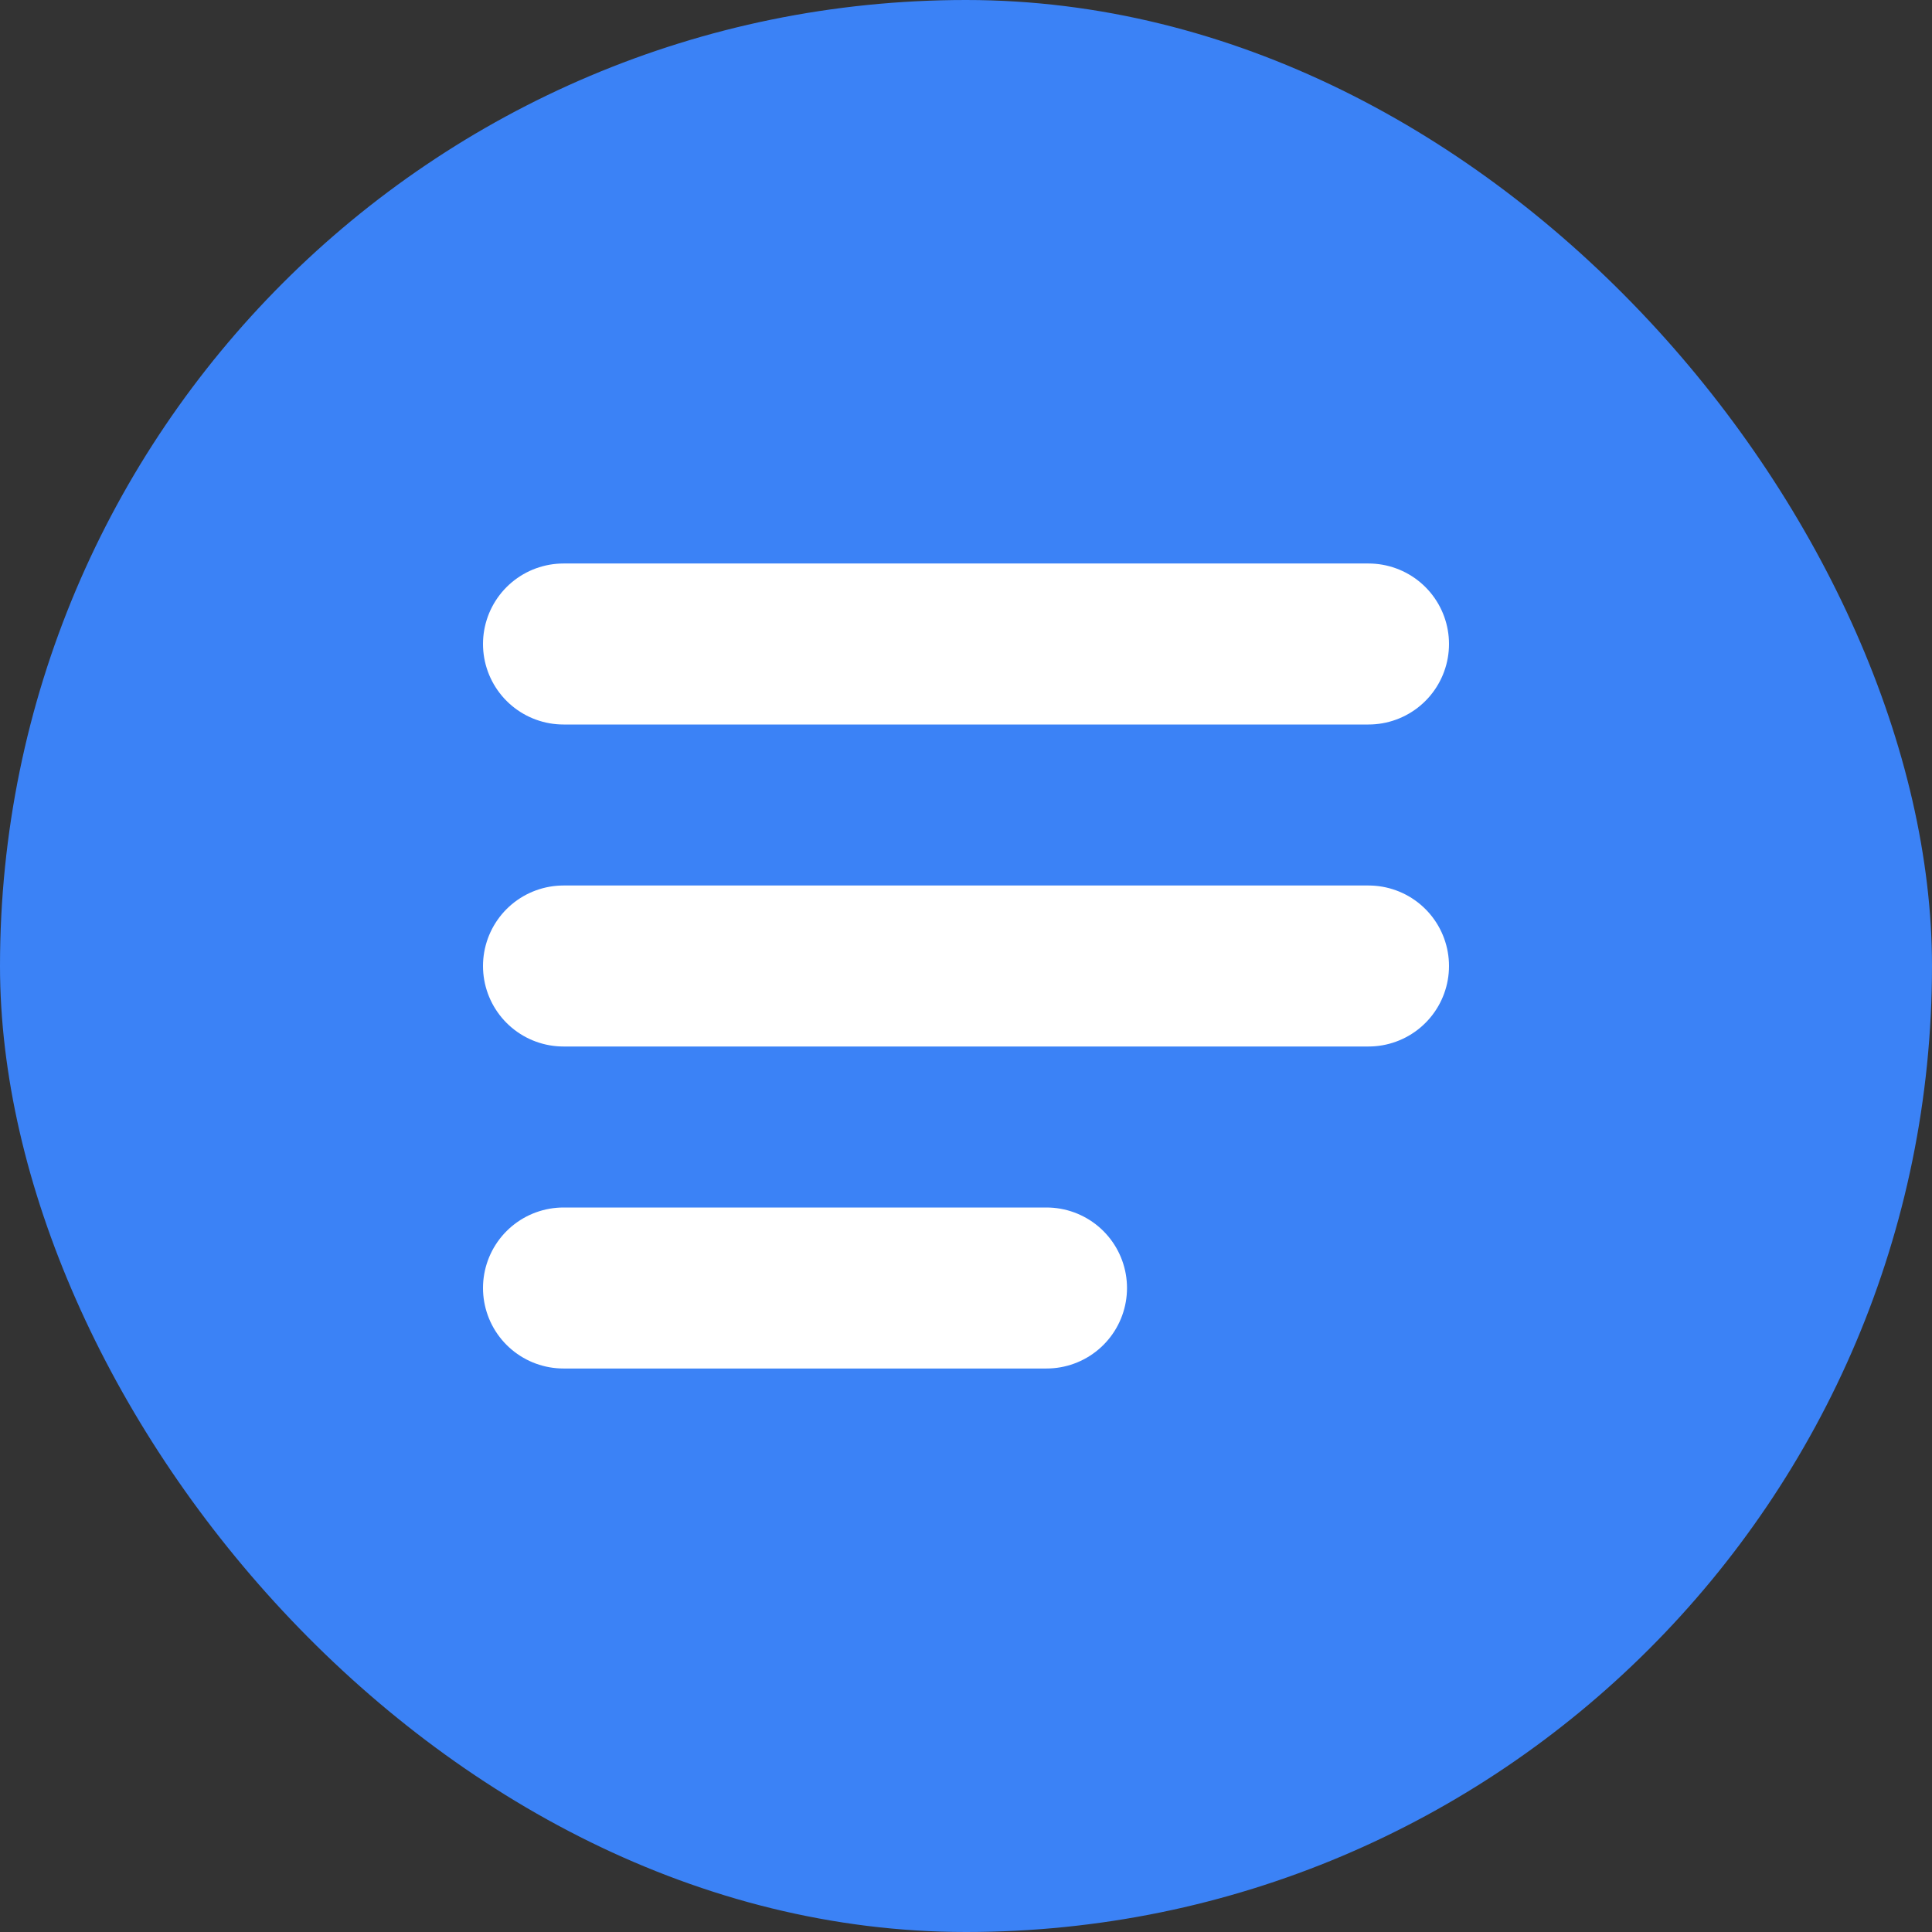
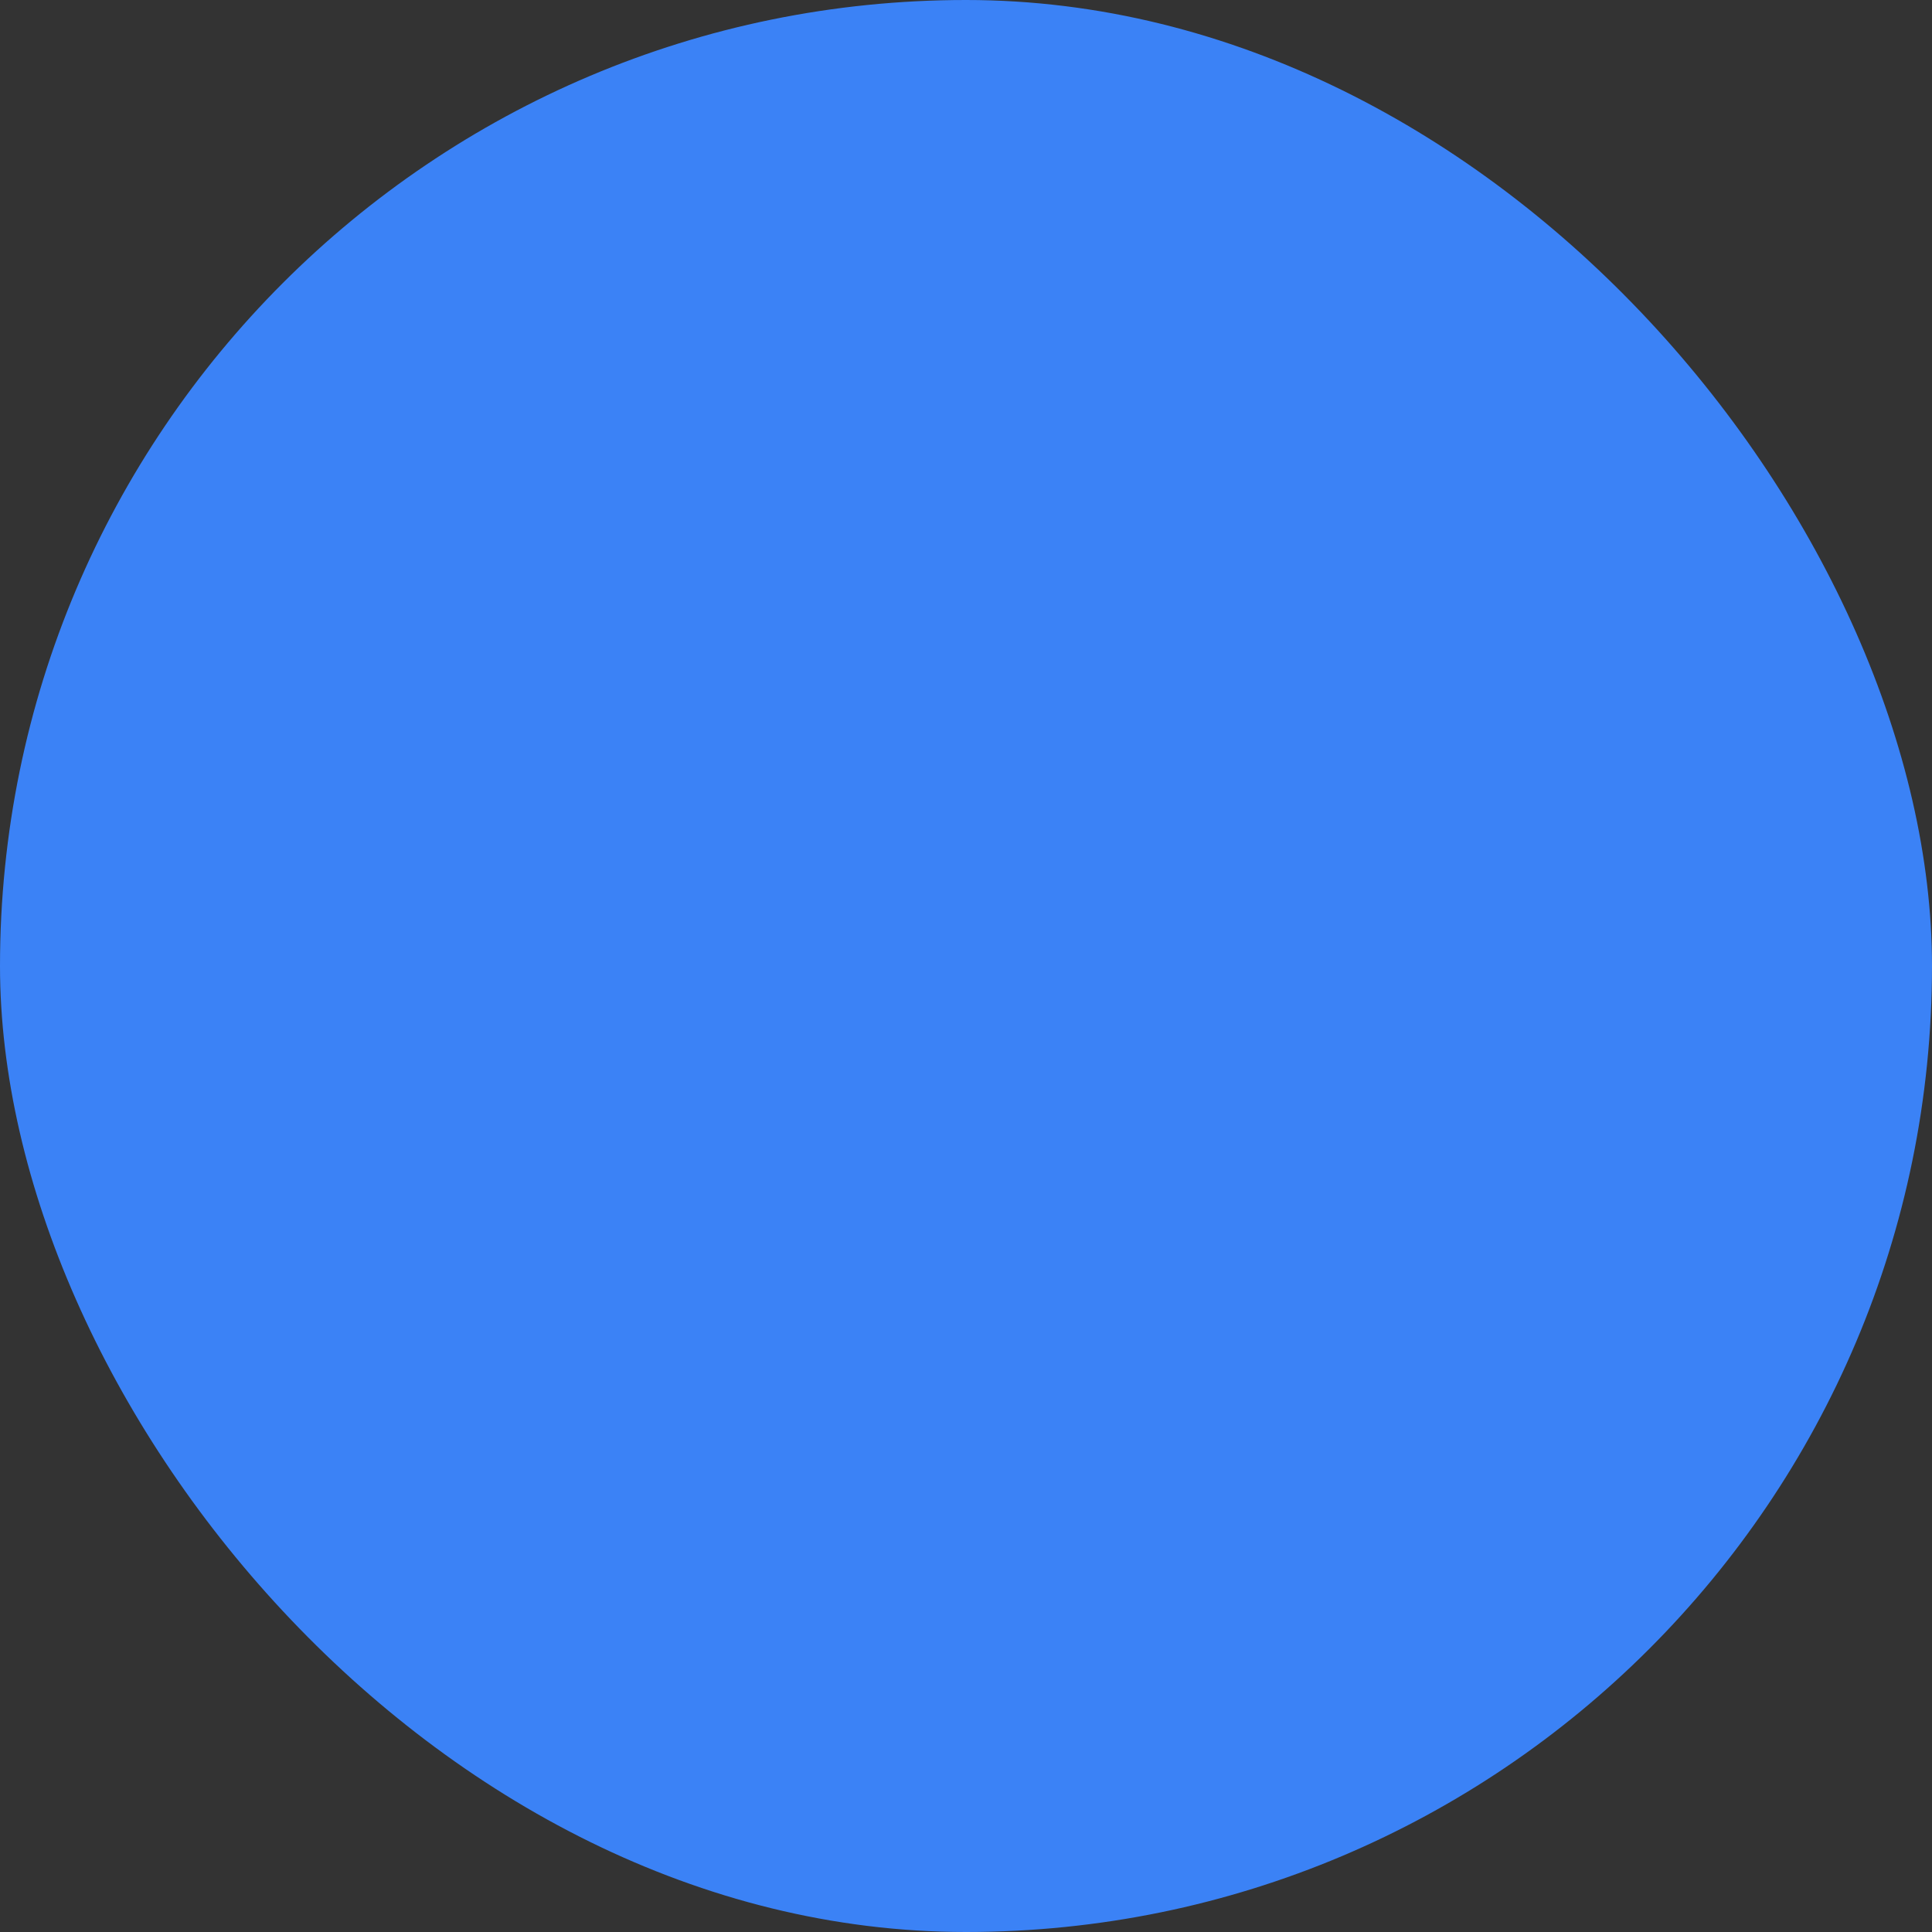
<svg xmlns="http://www.w3.org/2000/svg" width="32" height="32" viewBox="0 0 24 24" fill="none">
  <rect x="0" y="0" width="24" height="24" fill="#333333" stroke="none" />
  <rect width="24" height="24" rx="12" fill="#3B82F6" />
-   <path d="M7 8H17M7 12H17M7 16H13" stroke="white" stroke-width="2" stroke-linecap="round" stroke-linejoin="round" />
</svg>